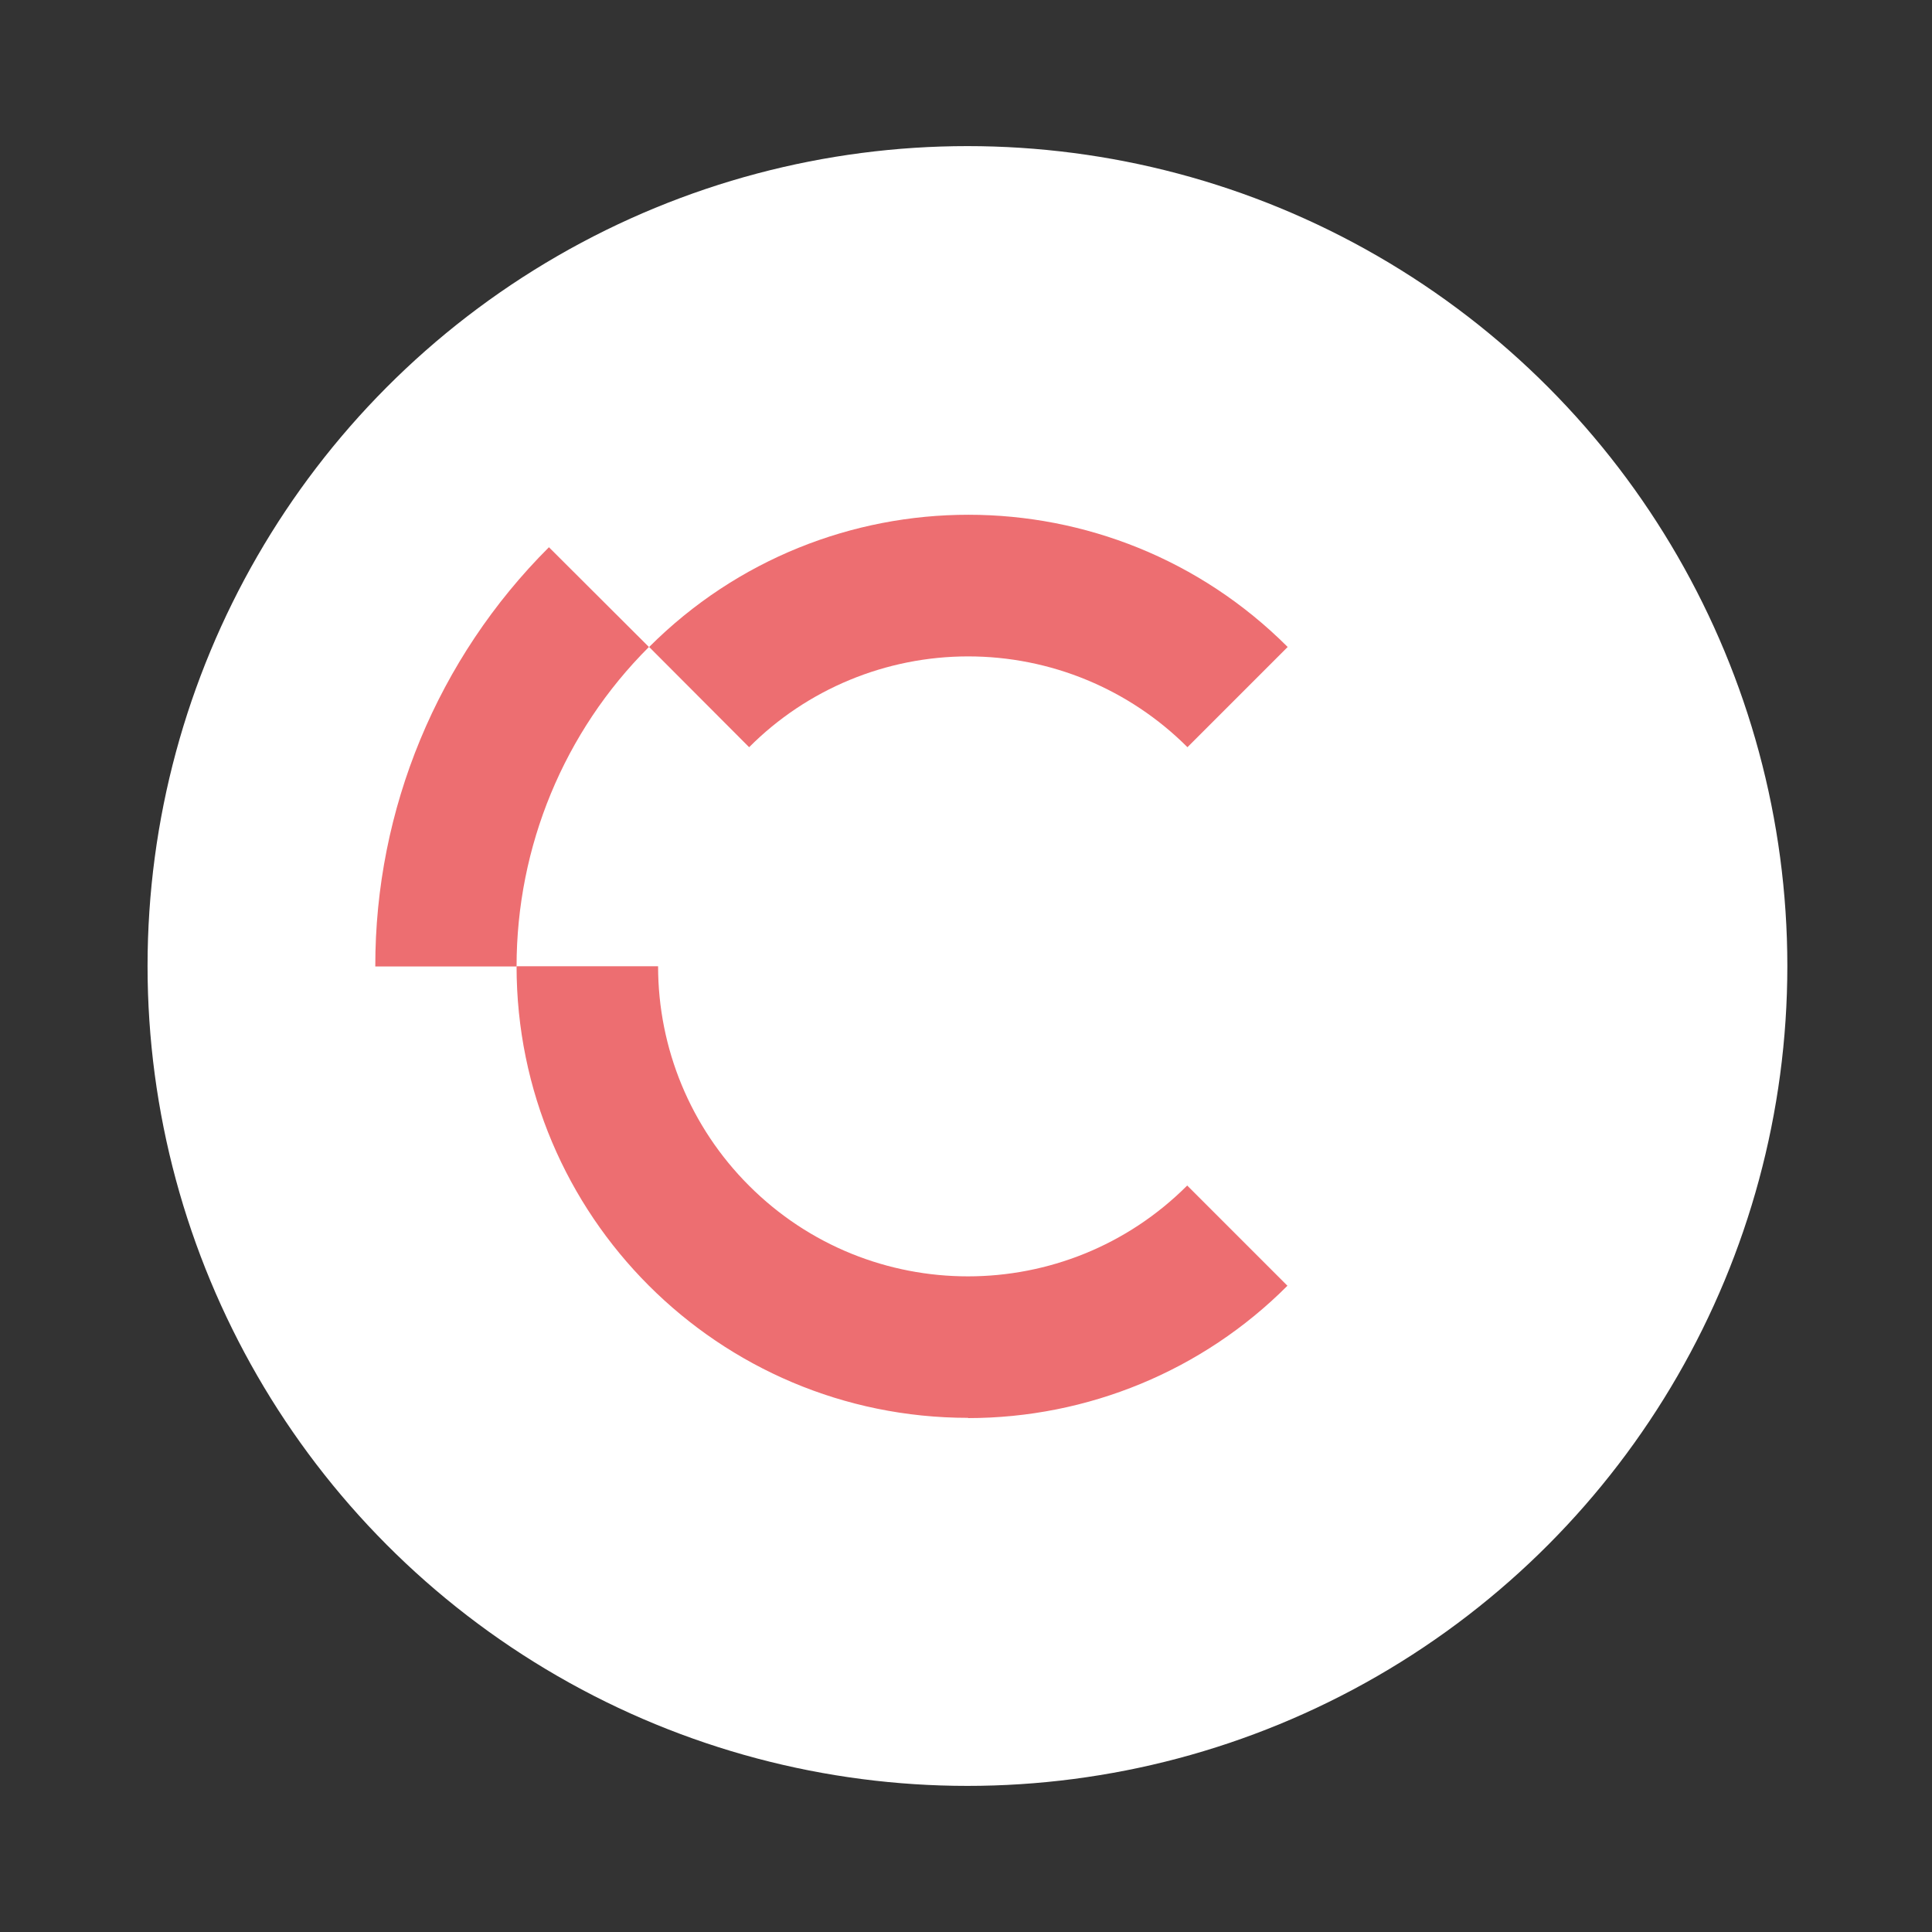
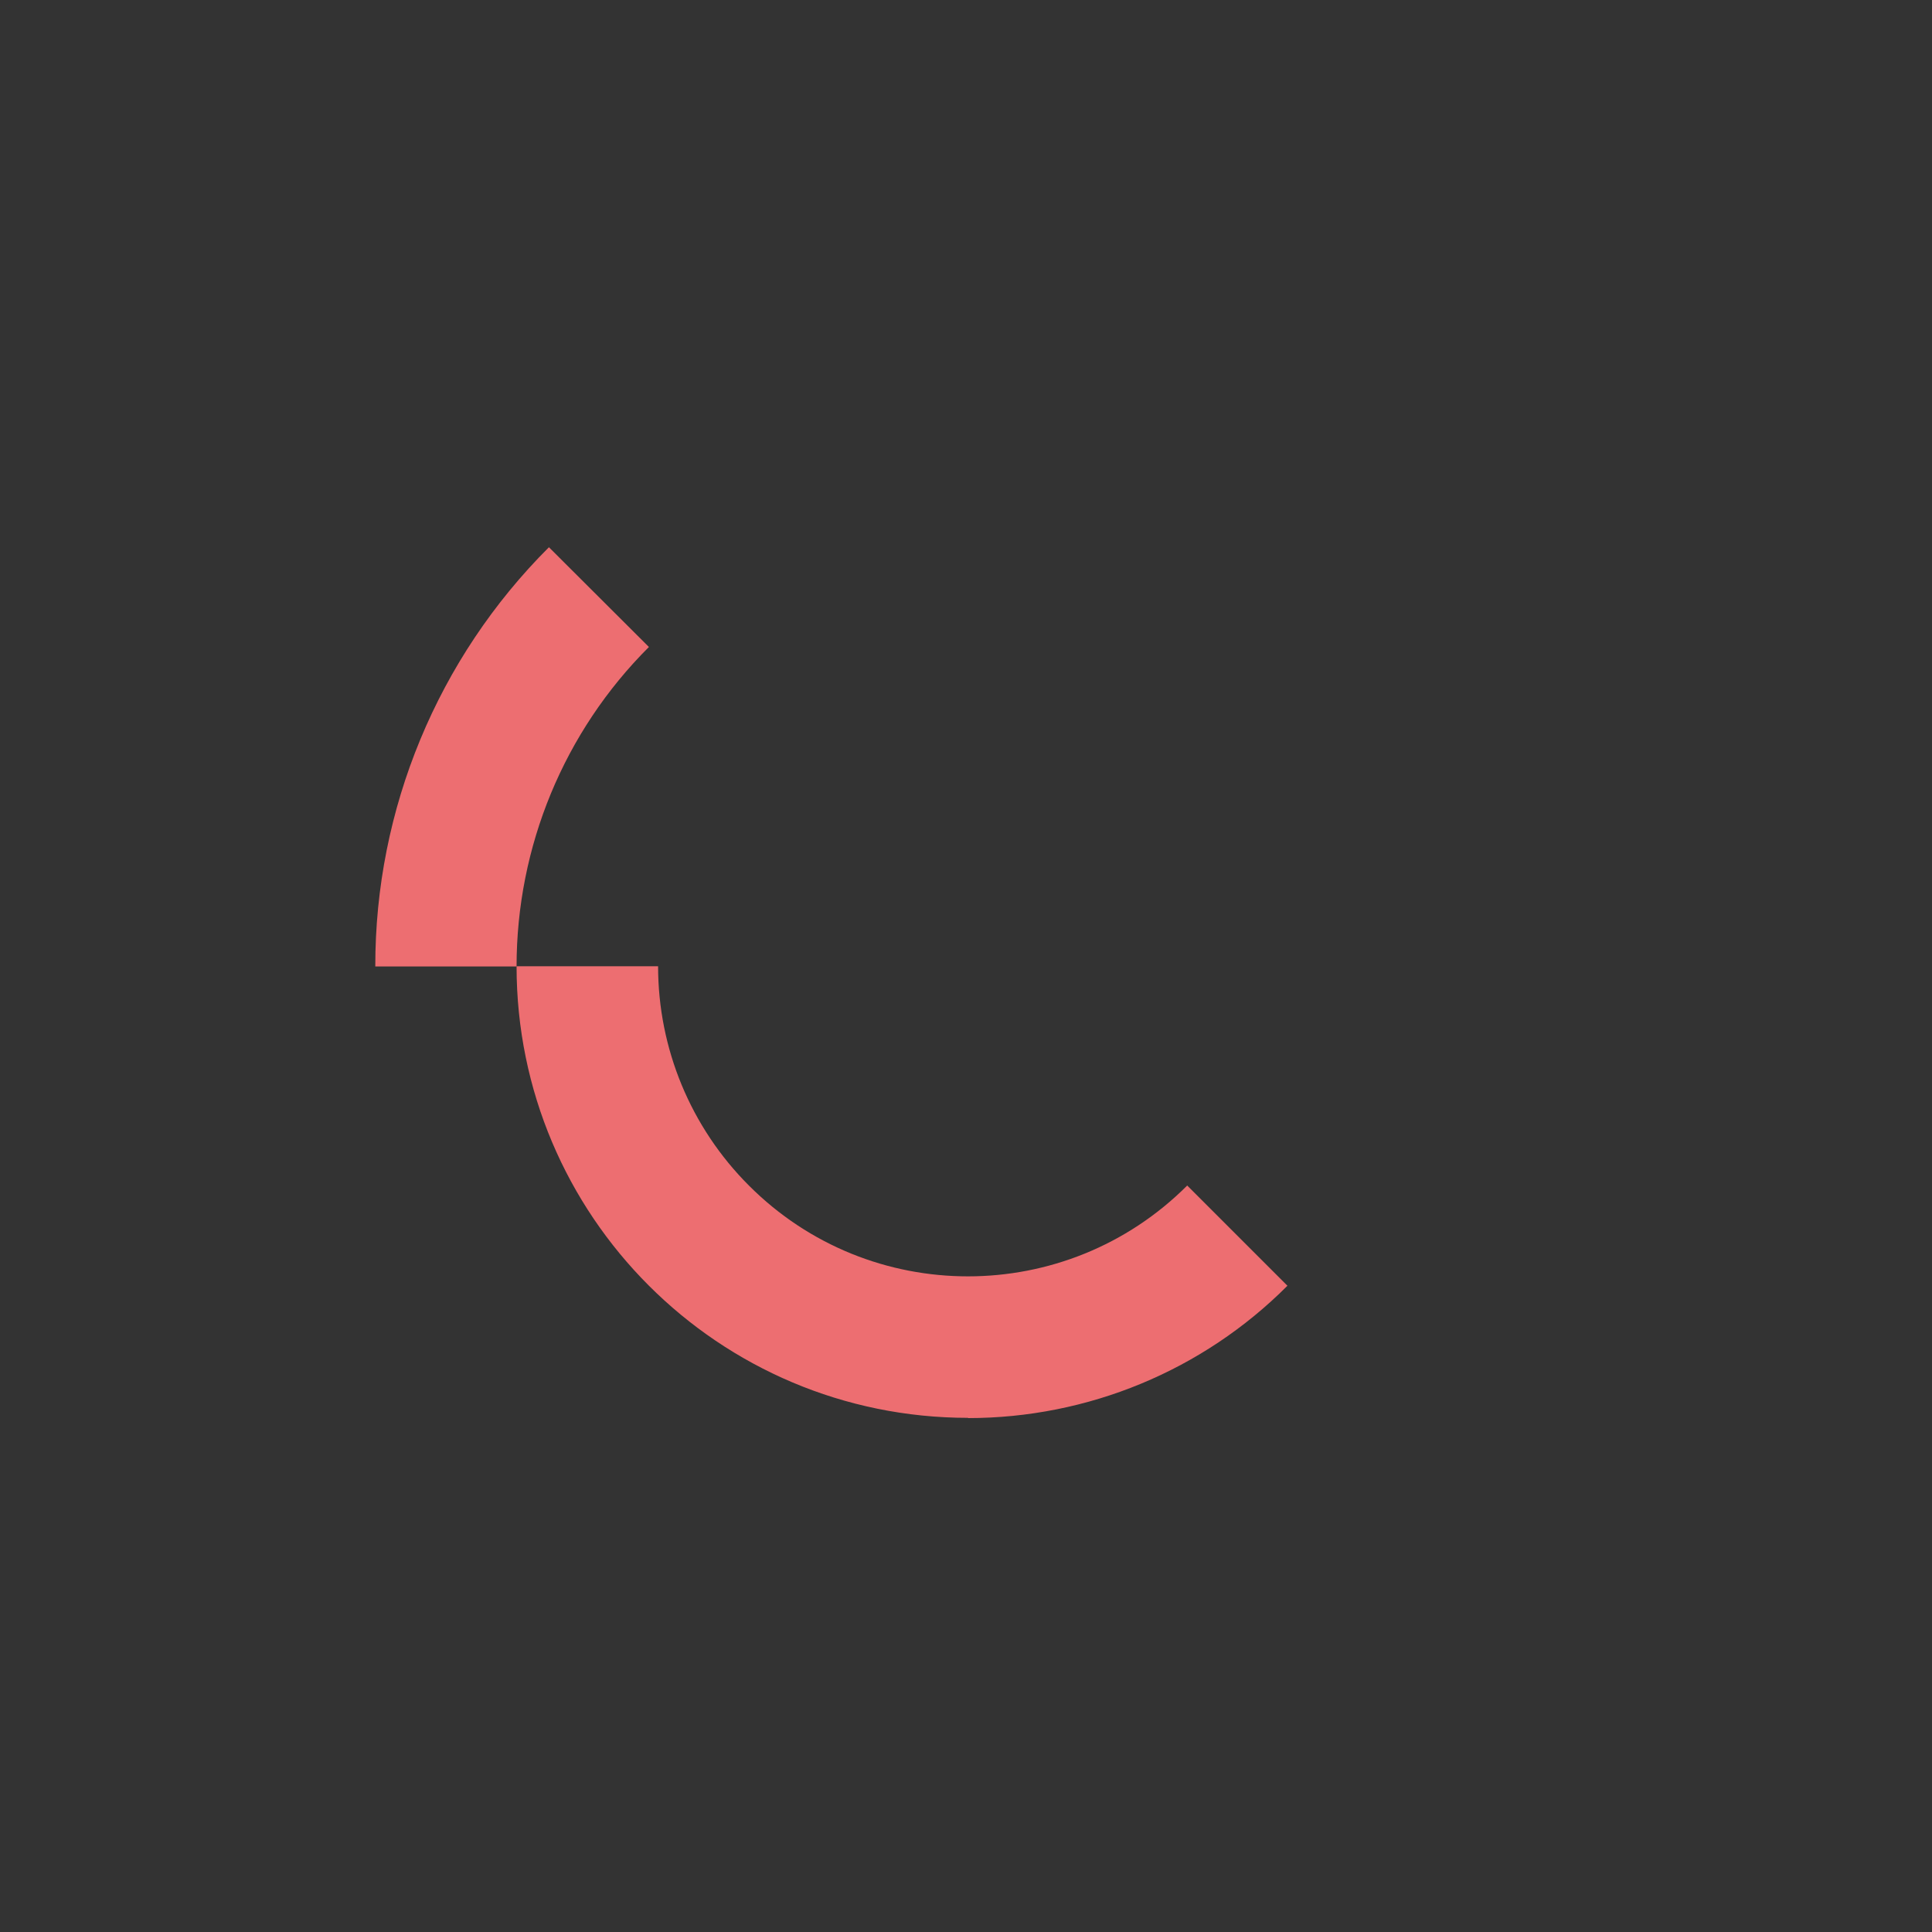
<svg xmlns="http://www.w3.org/2000/svg" id="Capa_1" version="1.1" viewBox="0 0 800 800">
  <rect x="0" y="0" width="800" height="800" fill="#333333" stroke="none" />
  <defs>
    <style>
      .st0 {
        fill: #ed6e71;
      }

      .st1 {
        fill: #fff;
      }
    </style>
  </defs>
-   <circle class="st1" cx="400.6" cy="400" r="339.5" />
  <g>
    <path class="st0" d="M227.3,226.6c-46.1,46-72,108.5-71.9,173.6h58.5c0-49.6,19.6-97.2,54.8-132.3l-41.4-41.3Z" />
-     <path class="st0" d="M400.9,271.8c34.1,0,66.7,13.5,90.8,37.6l41.5-41.5c-73-73-191.4-73-264.4,0l41.4,41.5c24-24.1,56.7-37.6,90.7-37.6" />
    <path class="st0" d="M400.8,587.2c49.6,0,97.2-19.6,132.3-54.8l-41.5-41.5c-50.1,50.1-131.4,50.2-181.5,0-24.1-24.1-37.6-56.7-37.6-90.8h-58.6c0,103.3,83.7,187,187,187" />
  </g>
</svg>